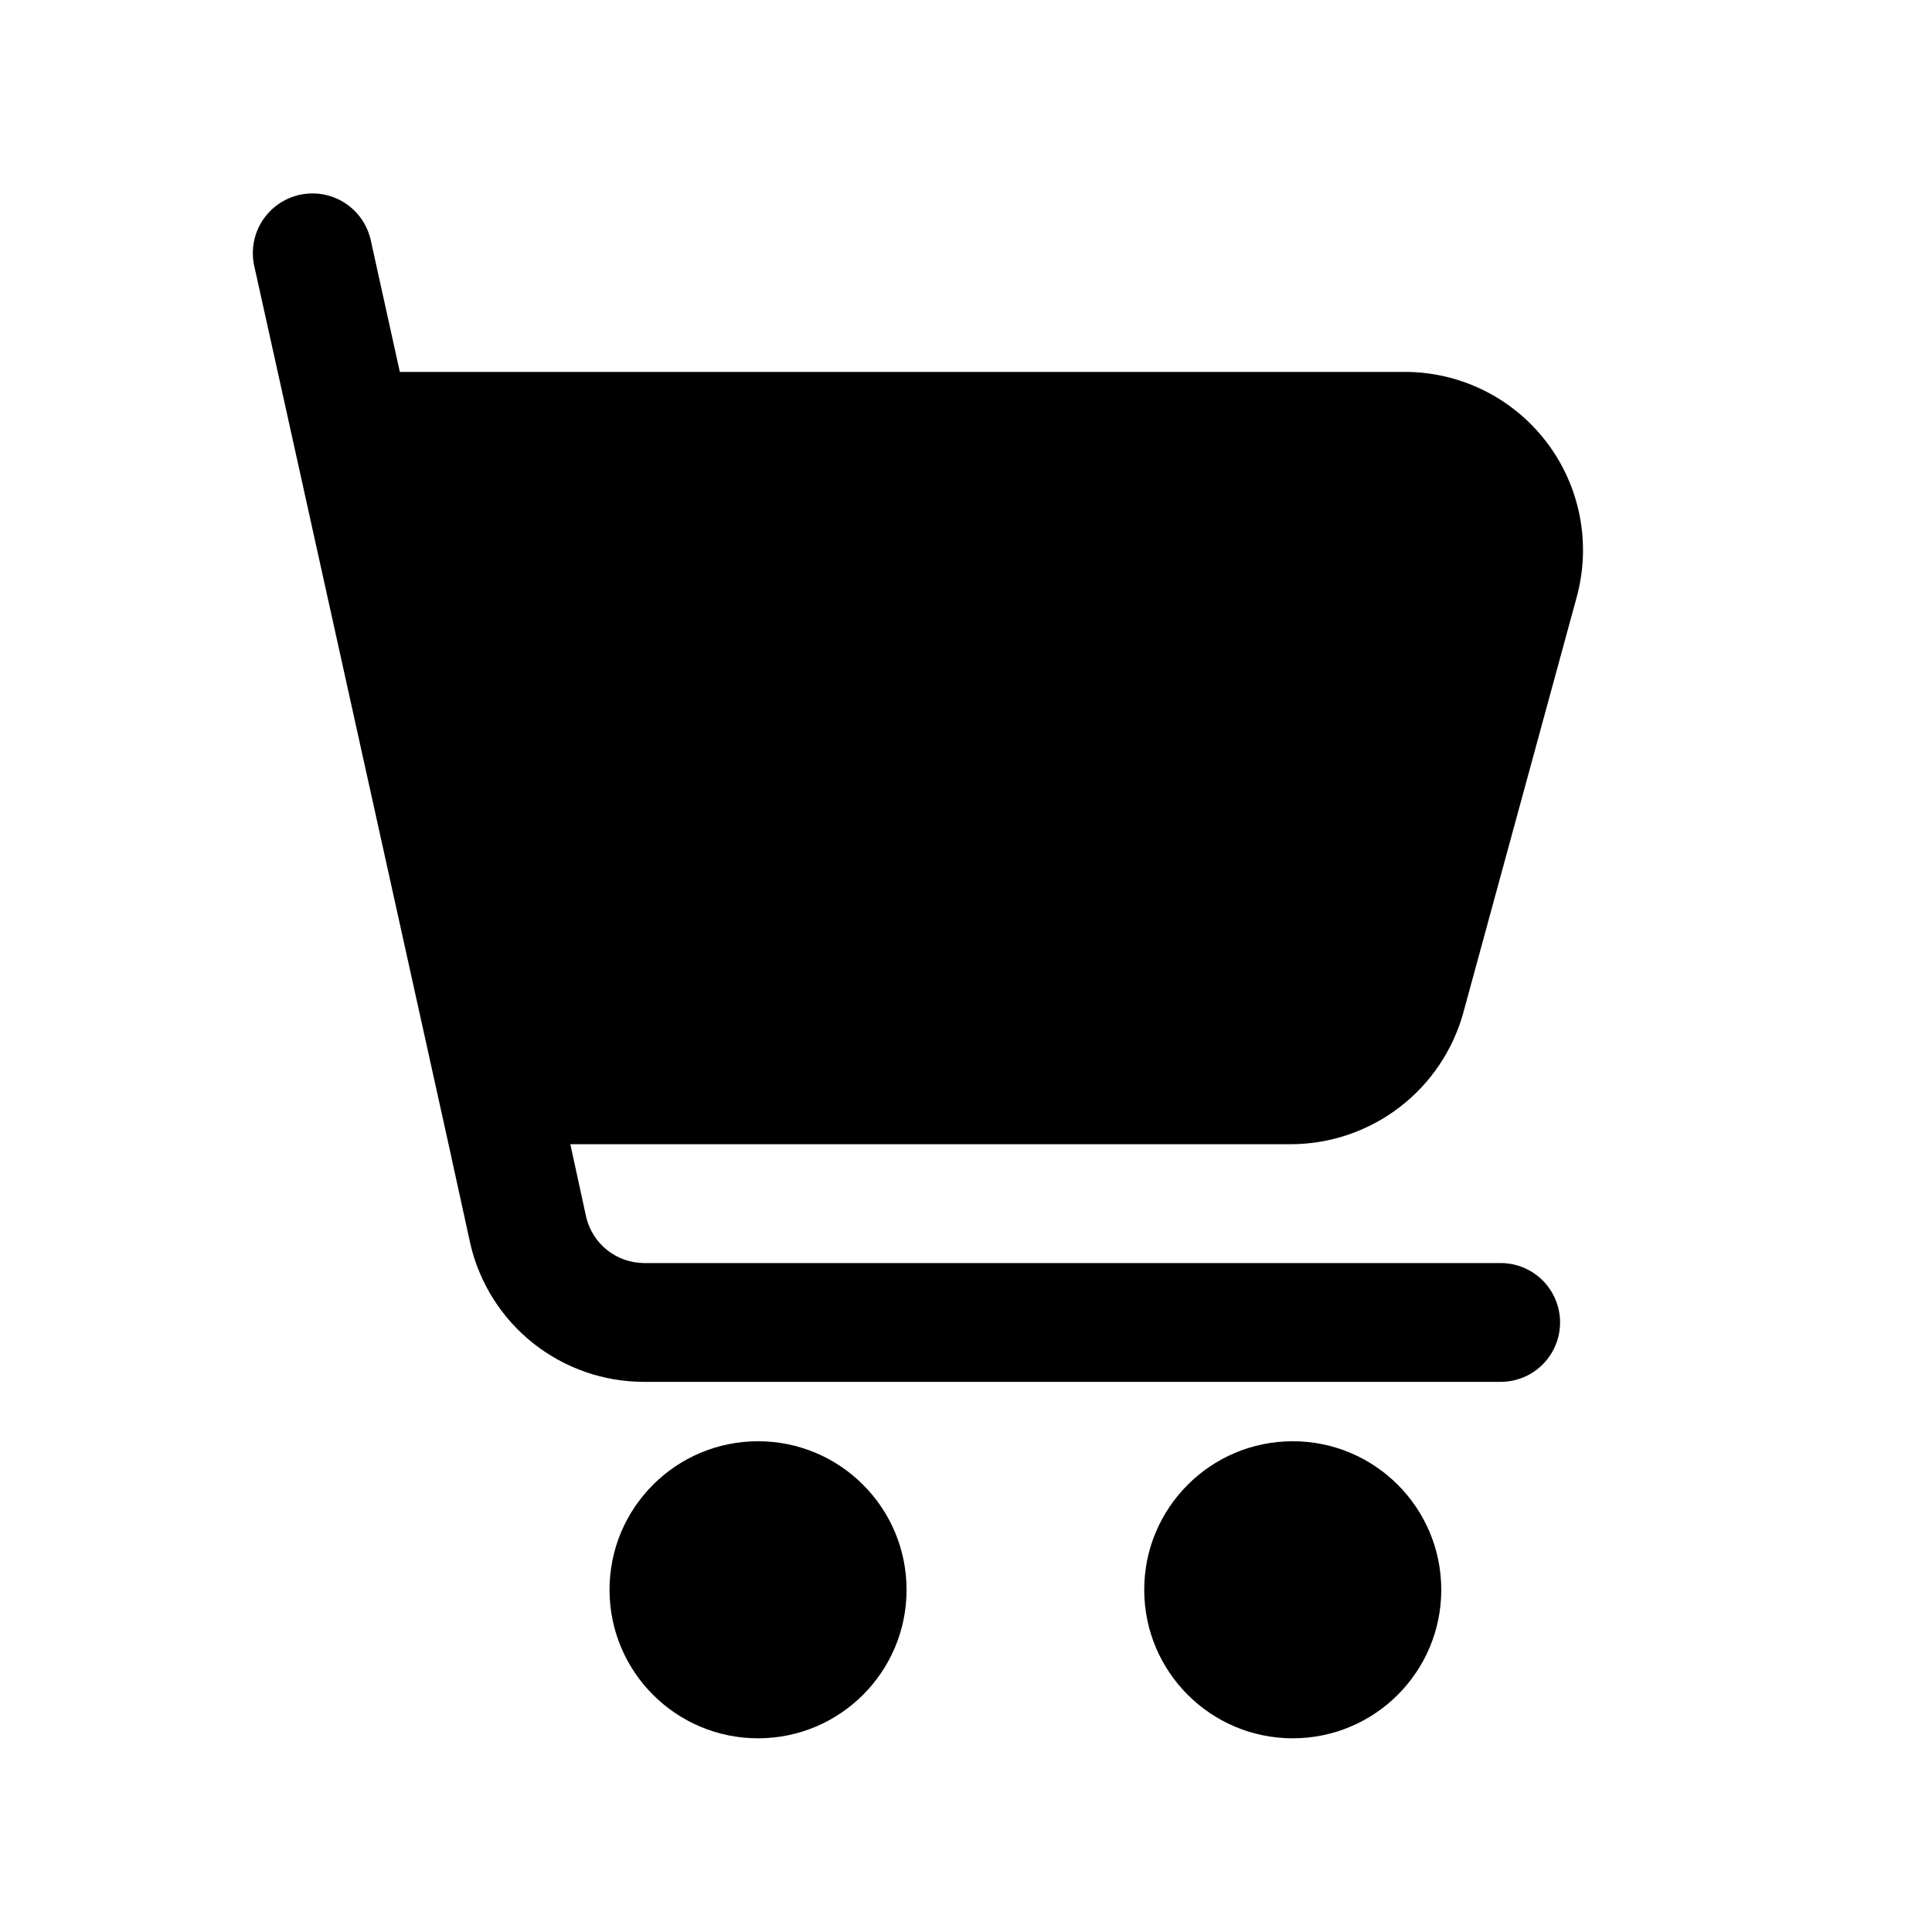
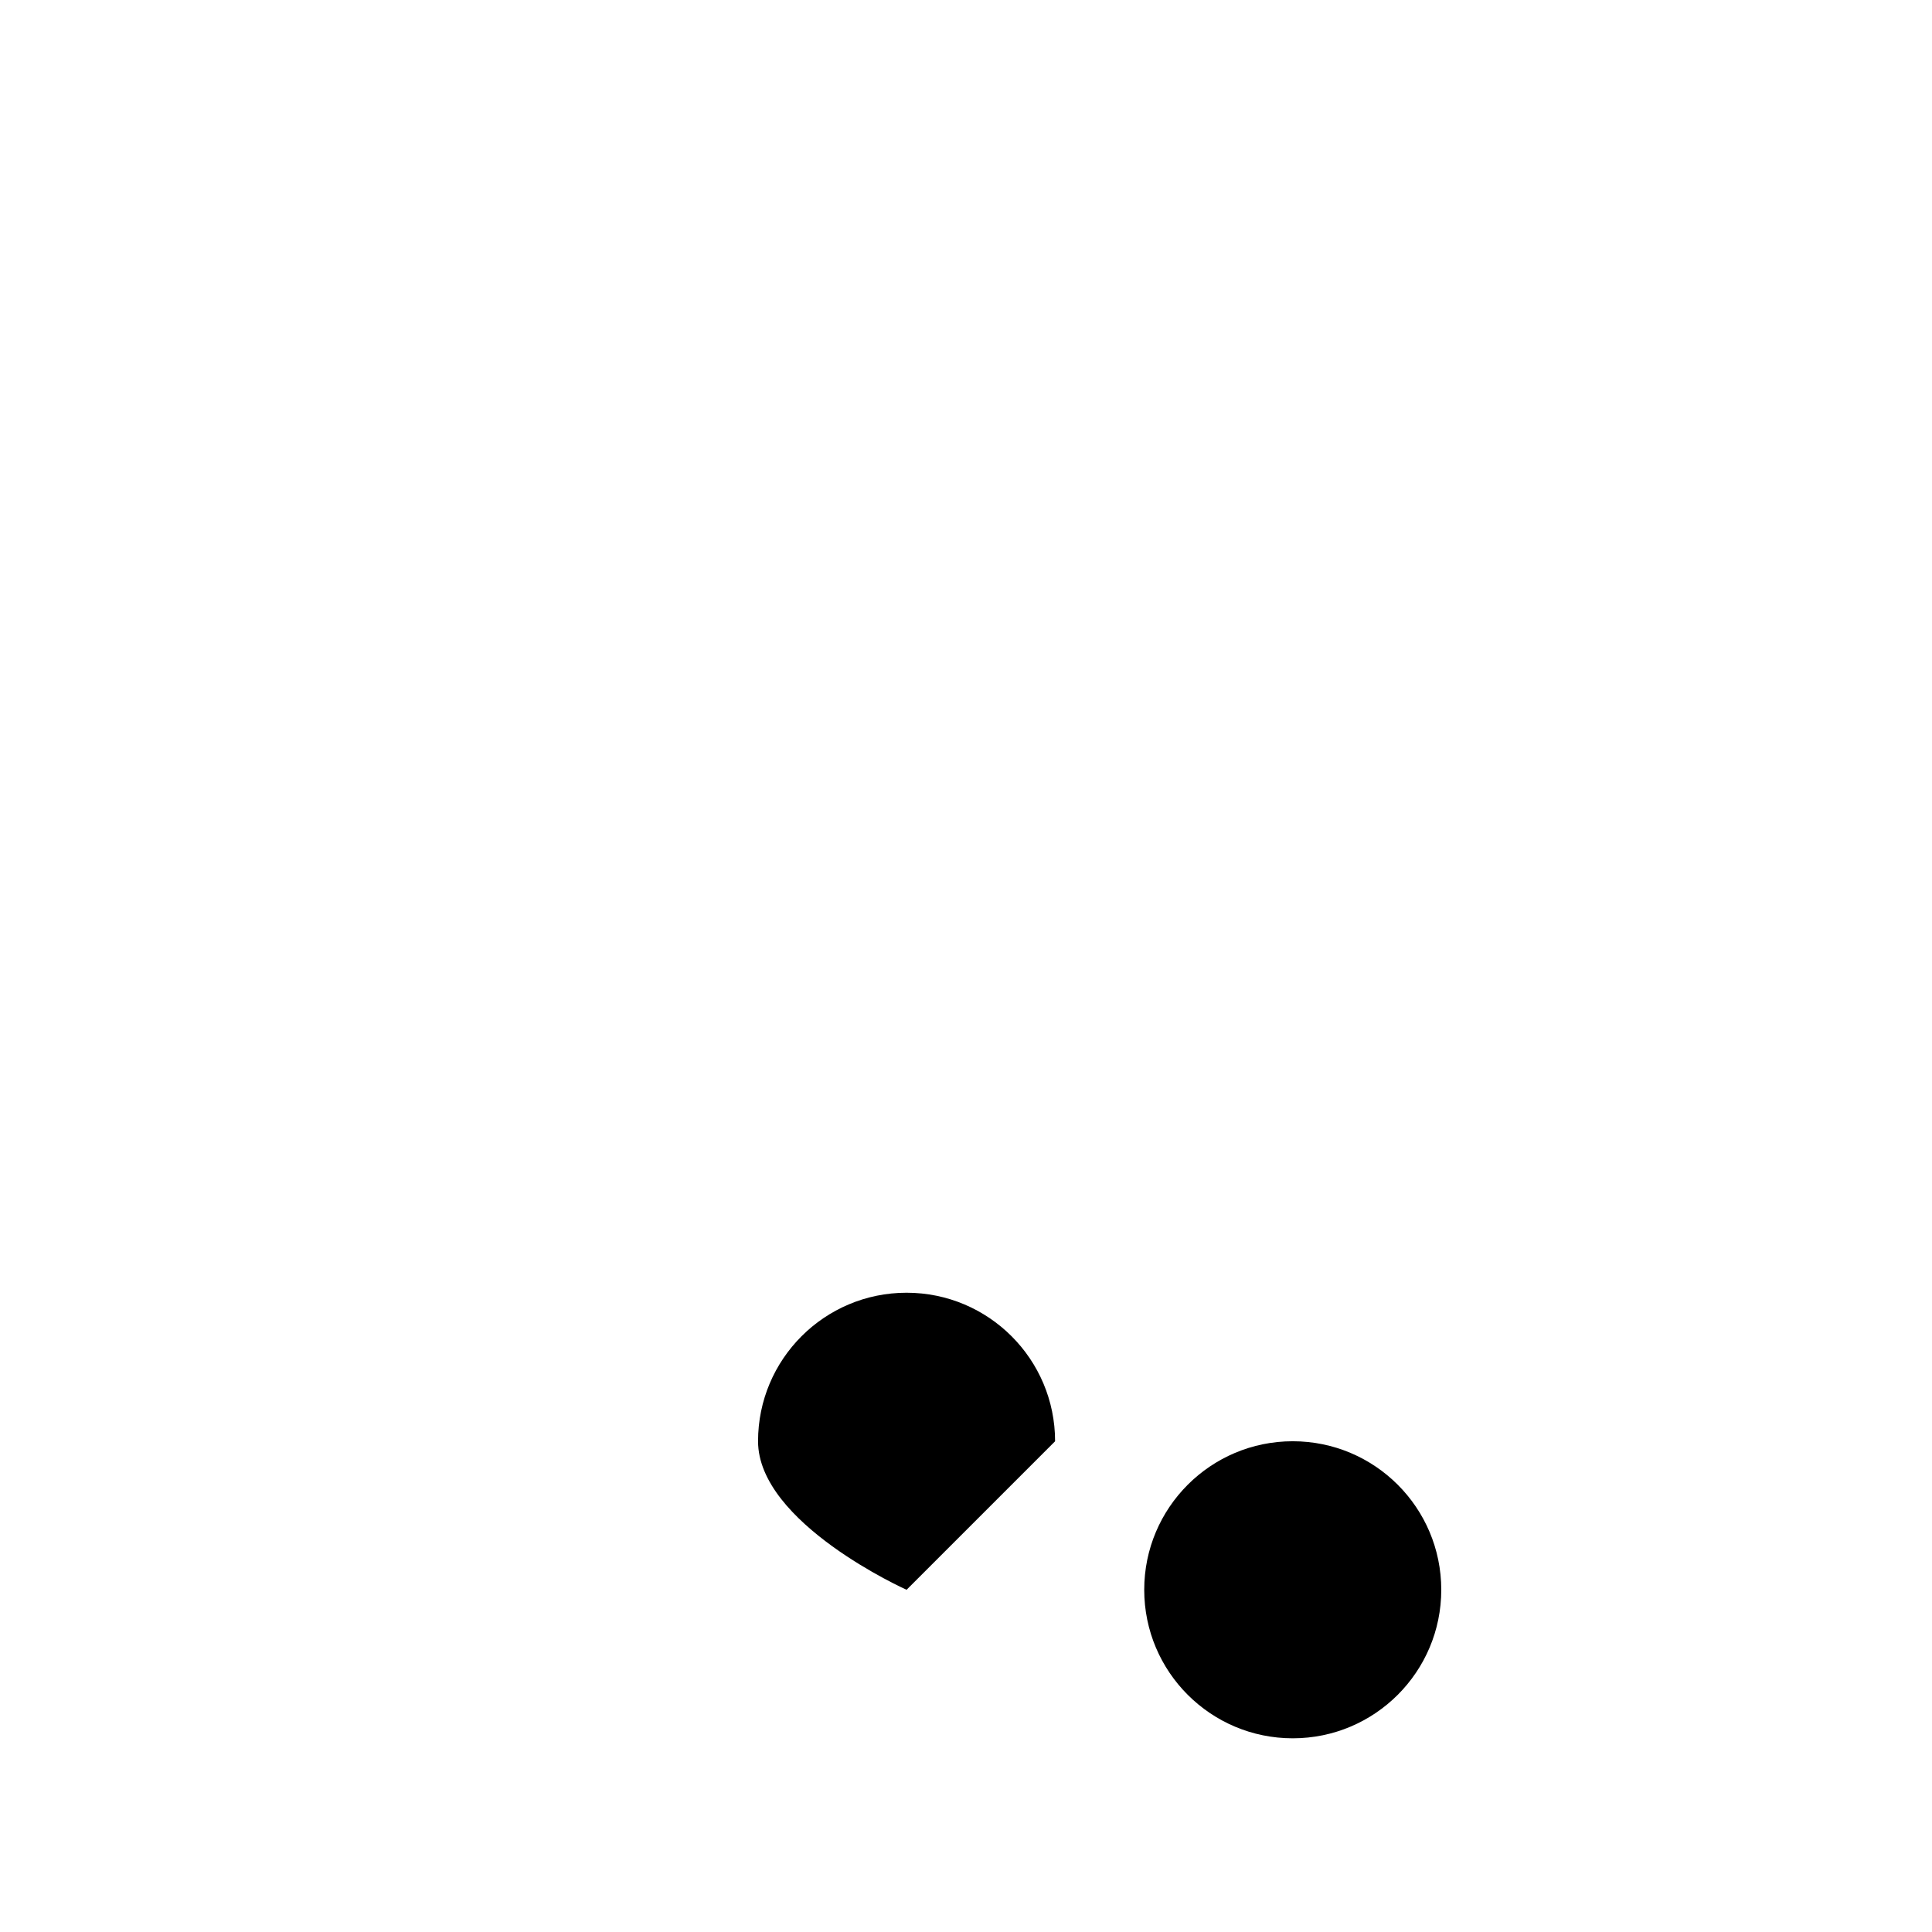
<svg xmlns="http://www.w3.org/2000/svg" fill="#000000" width="800px" height="800px" version="1.1" viewBox="144 144 512 512">
  <g>
    <path d="m525.95 565.31c0 21.738-17.621 39.359-39.359 39.359-21.738 0-39.359-17.621-39.359-39.359s17.621-39.363 39.359-39.363c21.738 0 39.359 17.625 39.359 39.363" />
-     <path d="m384.25 565.31c0 21.738-17.621 39.359-39.359 39.359s-39.359-17.621-39.359-39.359 17.621-39.363 39.359-39.363 39.359 17.625 39.359 39.363" />
-     <path d="m516.19 242.56h-266.23l-7.715-34.953c-1.238-5.512-5.32-9.945-10.715-11.629-5.391-1.684-11.273-0.363-15.426 3.465-4.156 3.824-5.953 9.578-4.715 15.094l6.769 30.543 44.711 202.15 5.824 26.609c2.449 10.352 8.32 19.578 16.664 26.176 8.344 6.602 18.672 10.191 29.309 10.191h227.03c5.625 0 10.82-3 13.633-7.871 2.812-4.871 2.812-10.875 0-15.746s-8.008-7.871-13.633-7.871h-227.03c-3.512-0.02-6.918-1.203-9.68-3.371-2.766-2.164-4.731-5.188-5.59-8.594l-4.25-19.523h190.97c10.363-0.027 20.434-3.441 28.68-9.723 8.242-6.281 14.203-15.086 16.98-25.07l30.07-110.21v-0.004c3.883-14.219 0.902-29.434-8.055-41.137-8.957-11.707-22.863-18.562-37.602-18.531z" />
+     <path d="m384.25 565.31s-39.359-17.621-39.359-39.359 17.621-39.363 39.359-39.363 39.359 17.625 39.359 39.363" />
  </g>
</svg>